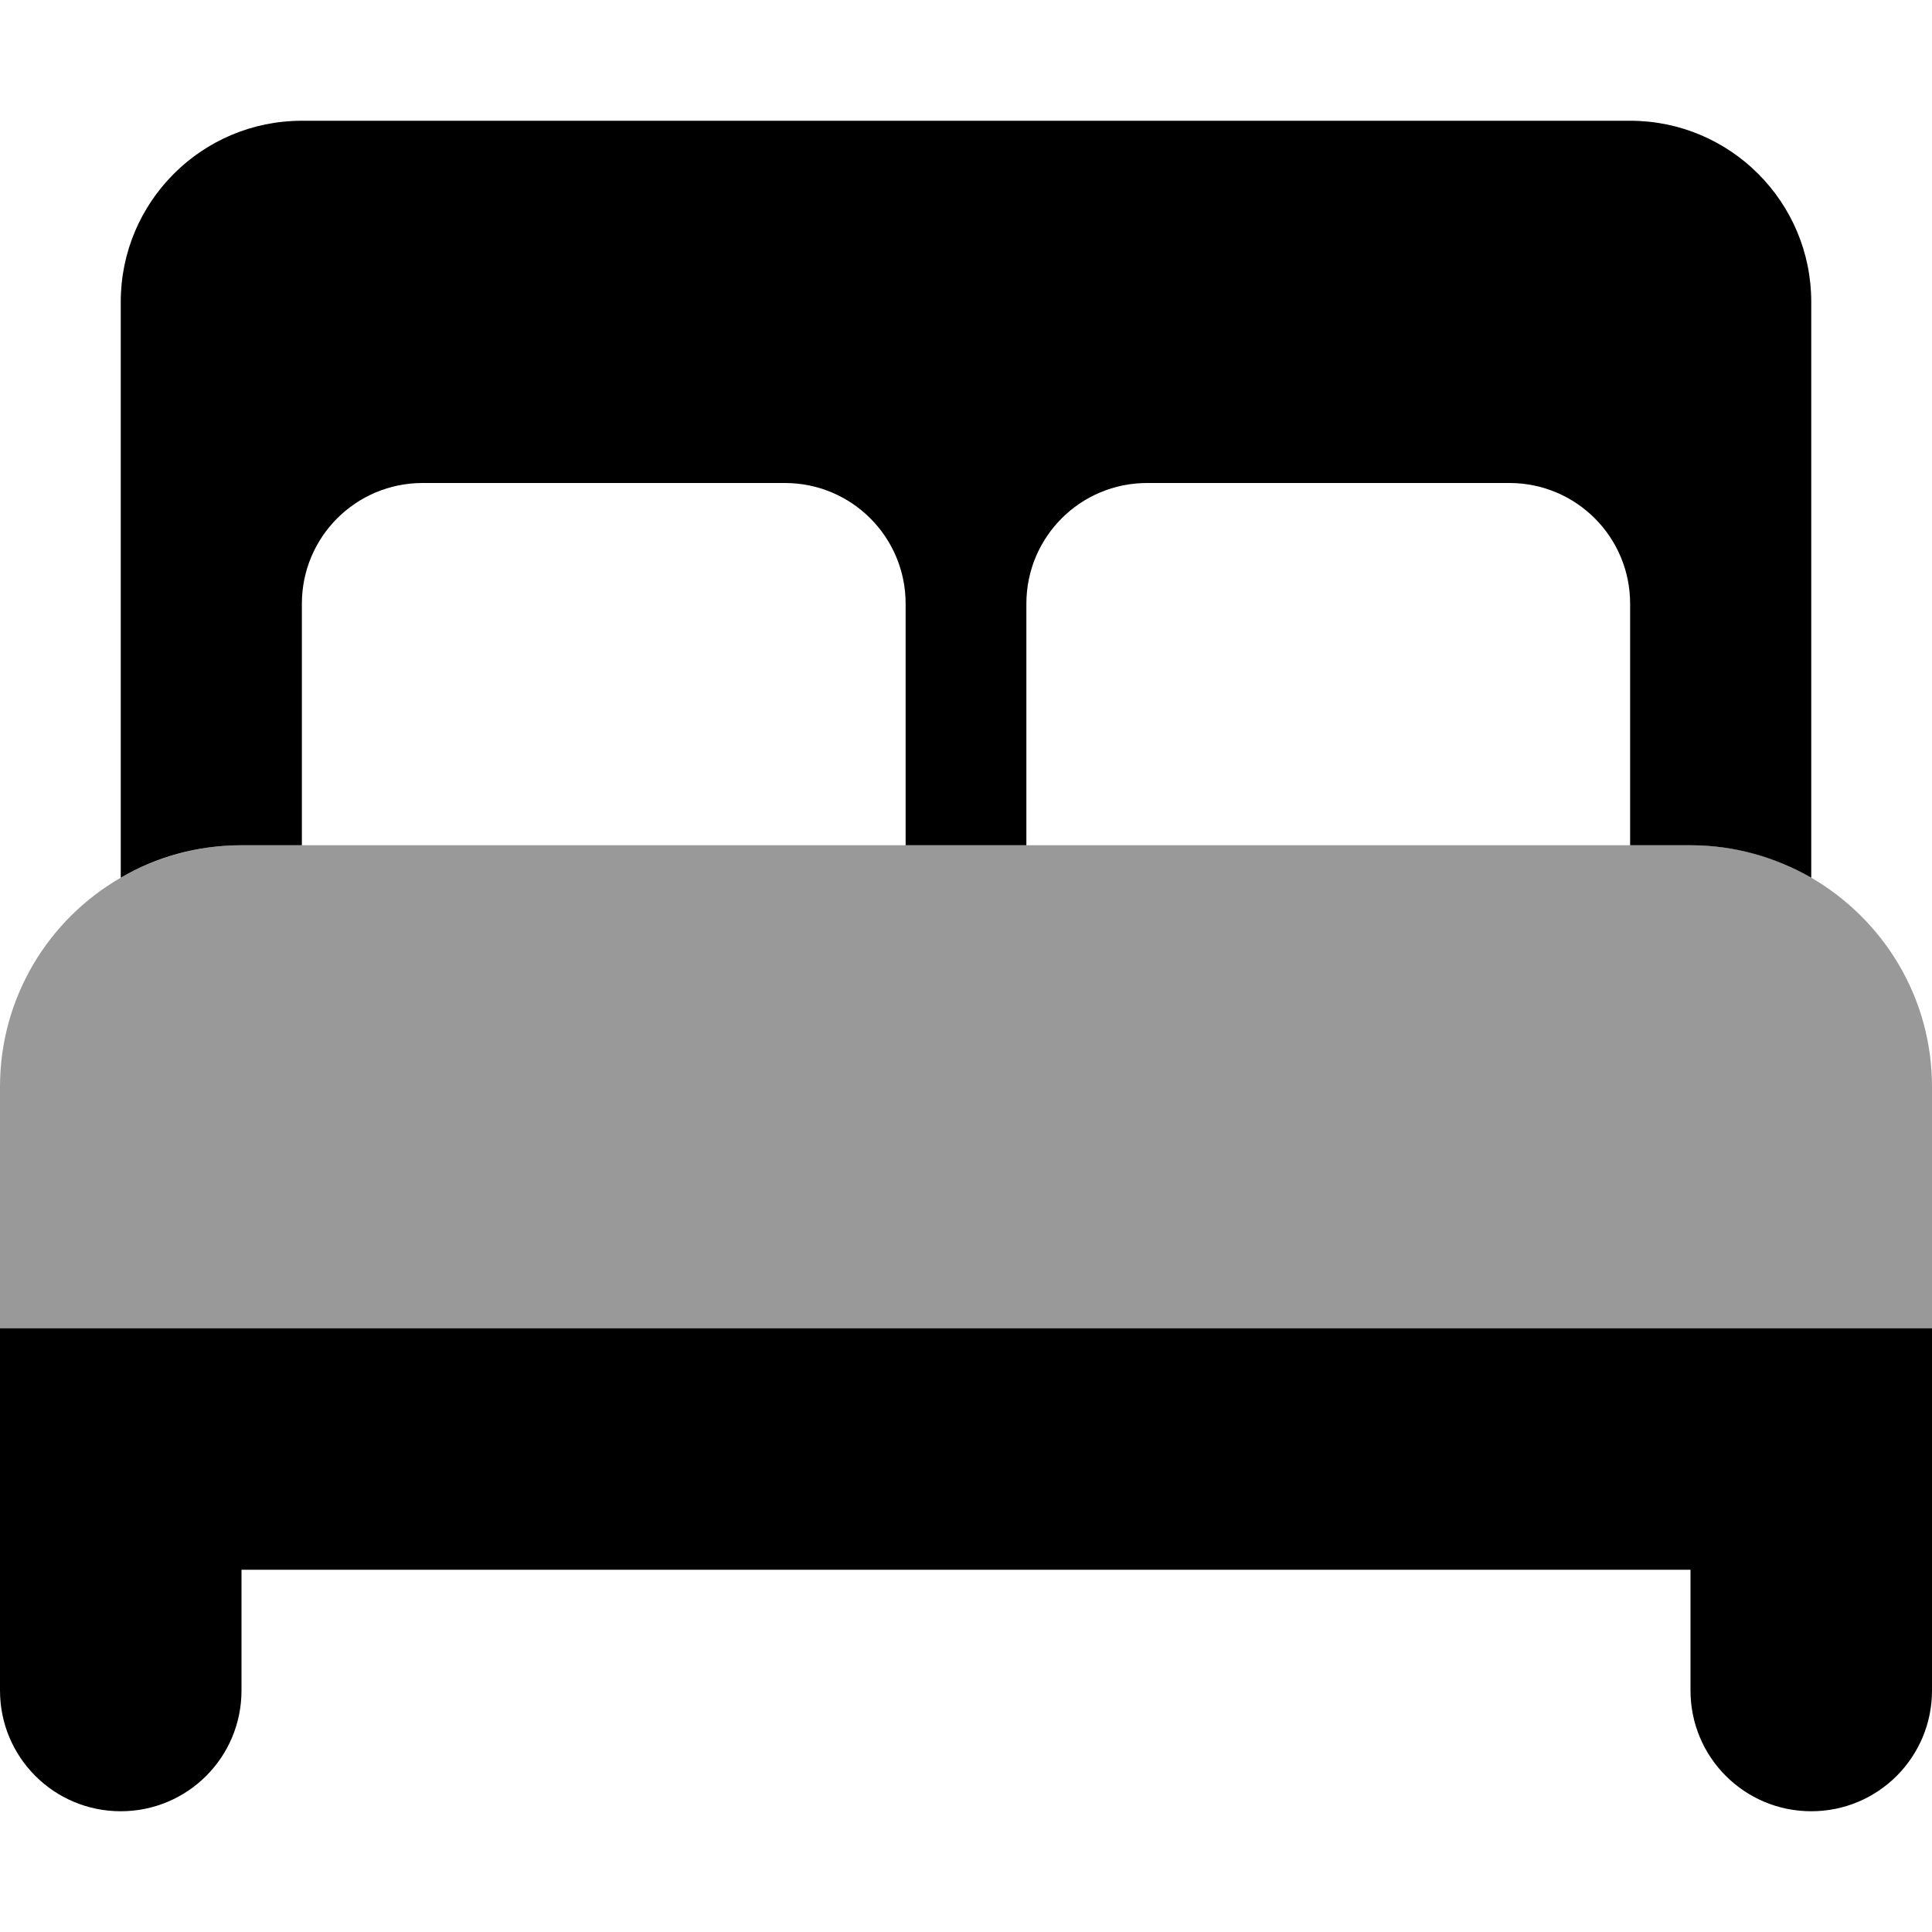
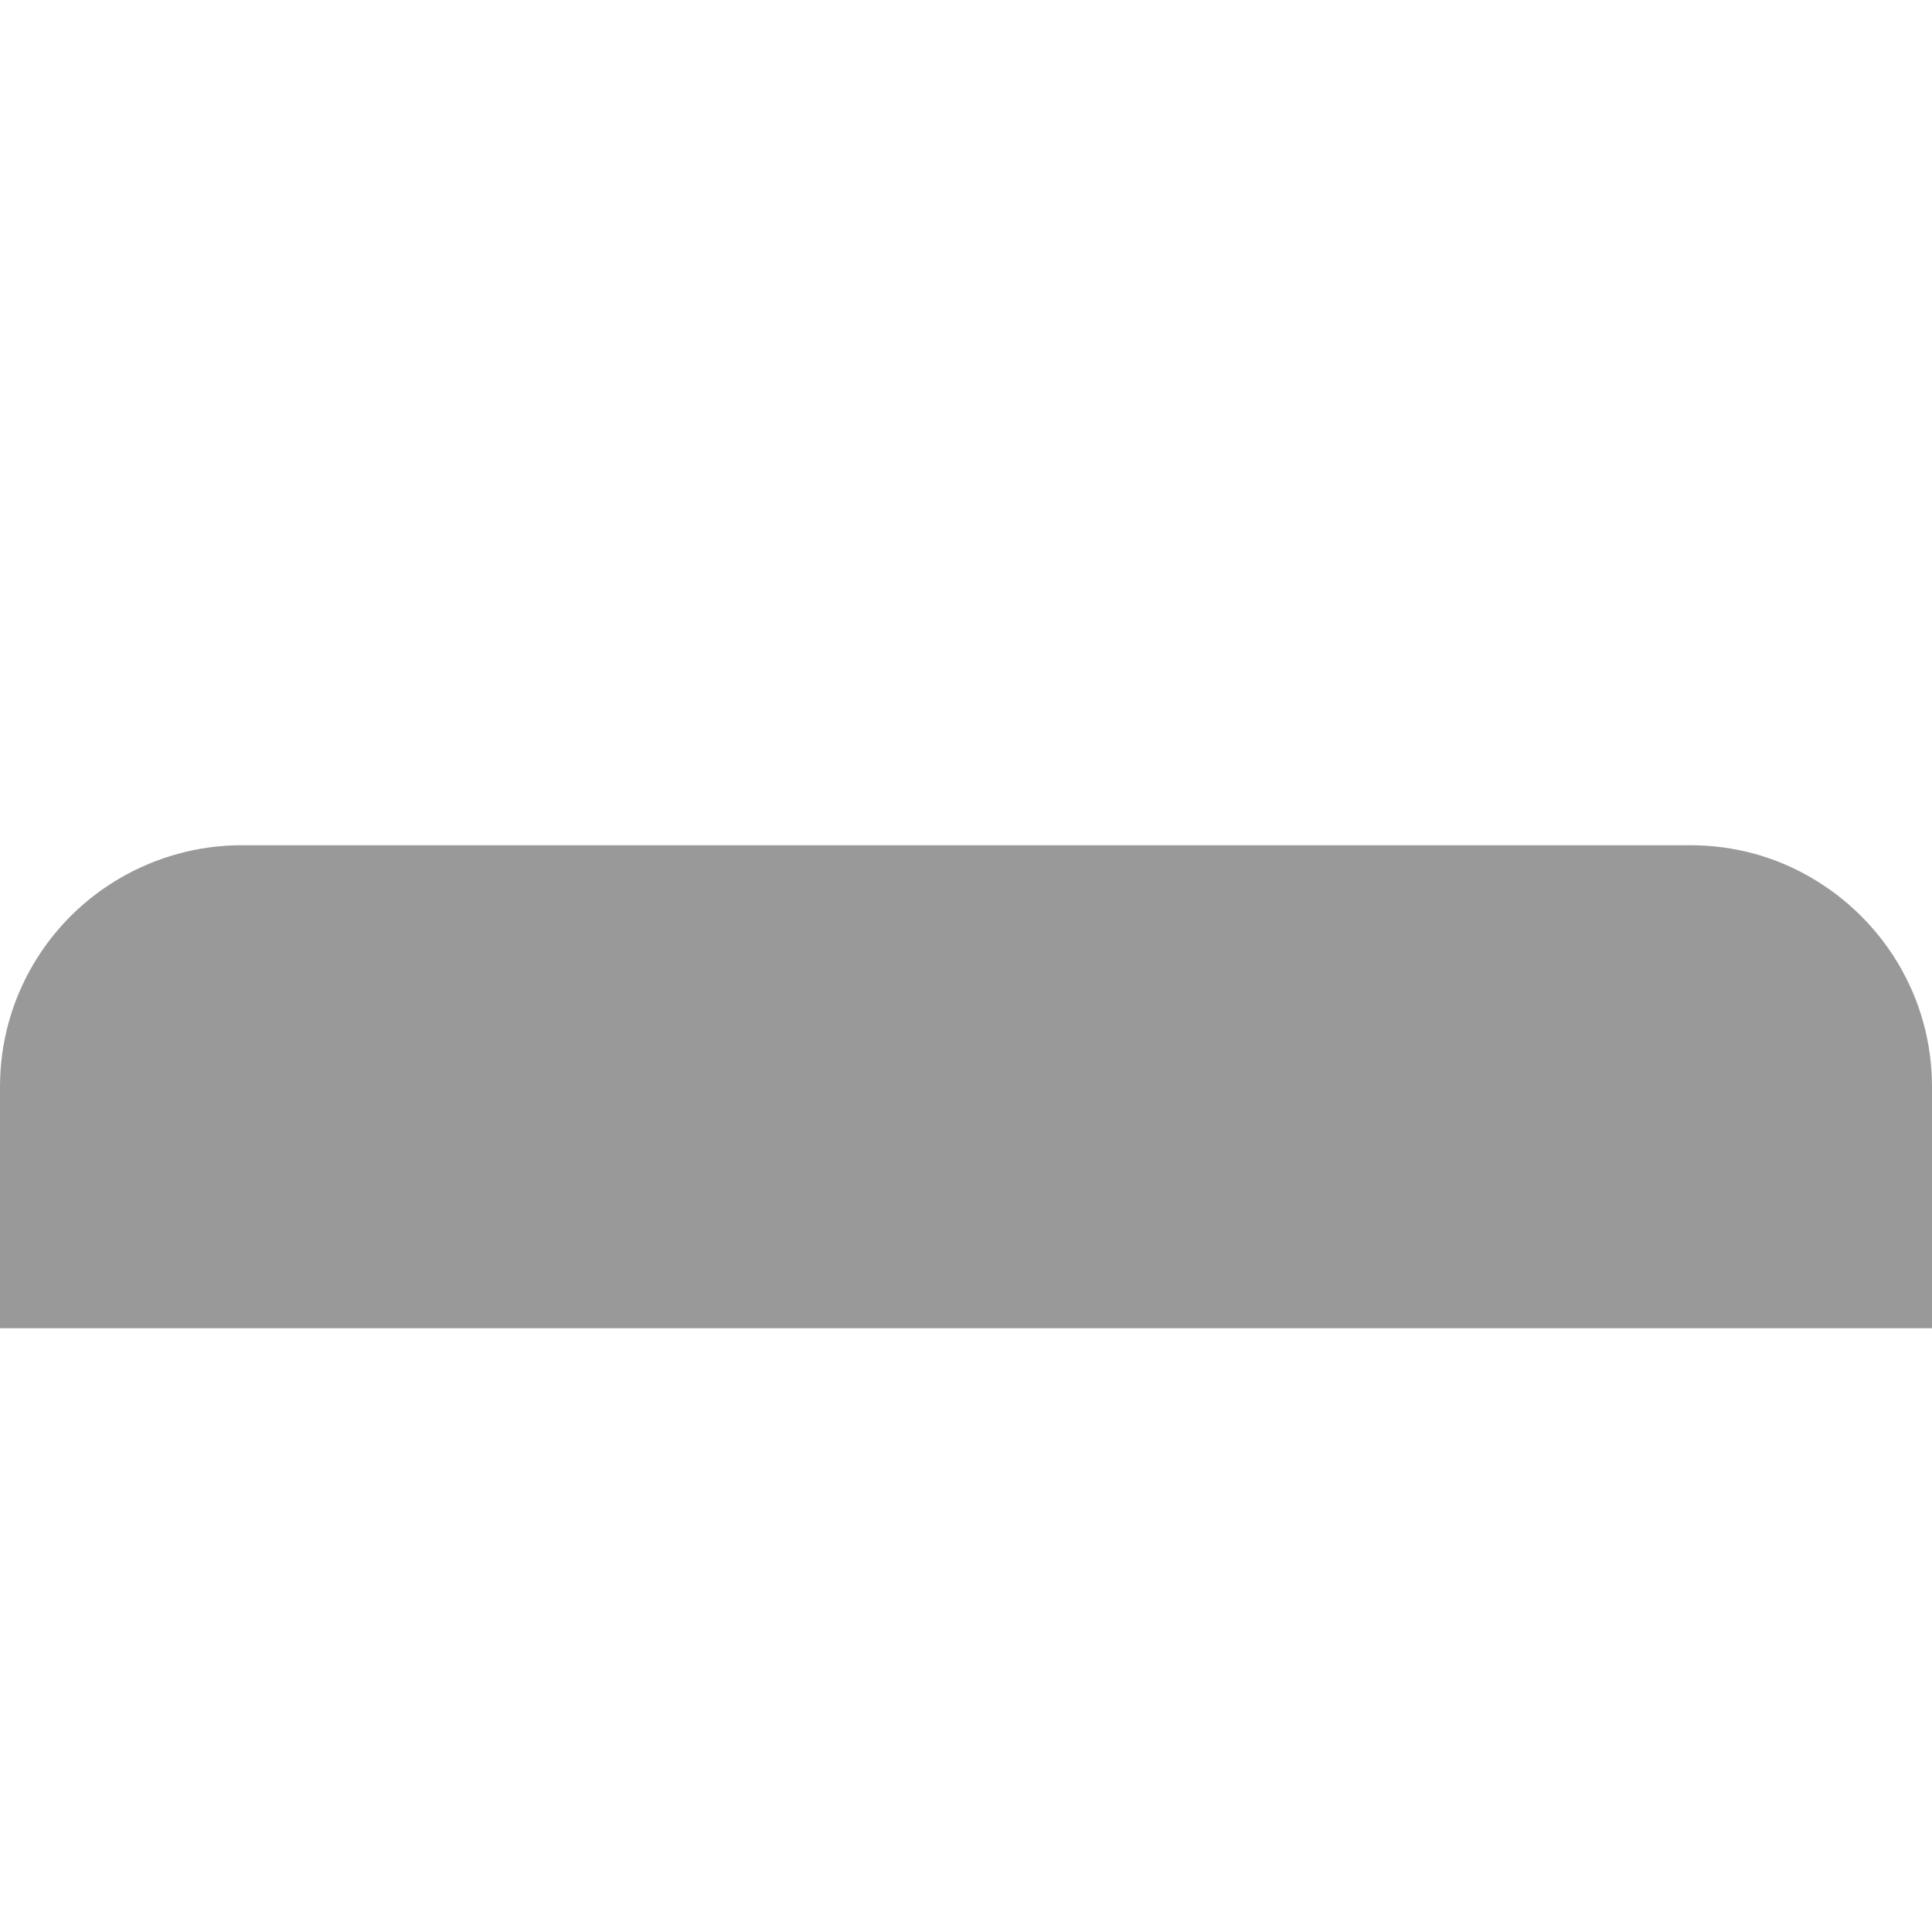
<svg xmlns="http://www.w3.org/2000/svg" viewBox="0 0 512 512">
  <defs>
    <style>.fa-secondary{opacity:.4}</style>
  </defs>
  <path class="fa-secondary" d="M0 288c0-23.7 12.9-44.4 32-55.4c9.4-5.4 20.3-8.6 32-8.6l16 0 160 0 32 0 160 0 16 0c11.7 0 22.6 3.1 32 8.6c19.1 11.1 32 31.7 32 55.4l0 32 0 32-32 0L32 352 0 352l0-32 0-32z" />
-   <path class="fa-primary" d="M32 80c0-26.5 21.5-48 48-48l352 0c26.5 0 48 21.5 48 48l0 152.6c-9.4-5.4-20.3-8.6-32-8.6l-16 0 0-64c0-17.7-14.3-32-32-32l-96 0c-17.7 0-32 14.3-32 32l0 64-32 0 0-64c0-17.7-14.3-32-32-32l-96 0c-17.7 0-32 14.3-32 32l0 64-16 0c-11.7 0-22.6 3.1-32 8.6L32 80zm0 272l448 0 32 0 0 32 0 64c0 17.7-14.3 32-32 32s-32-14.3-32-32l0-32L64 416l0 32c0 17.7-14.3 32-32 32s-32-14.3-32-32l0-64 0-32 32 0z" />
</svg>